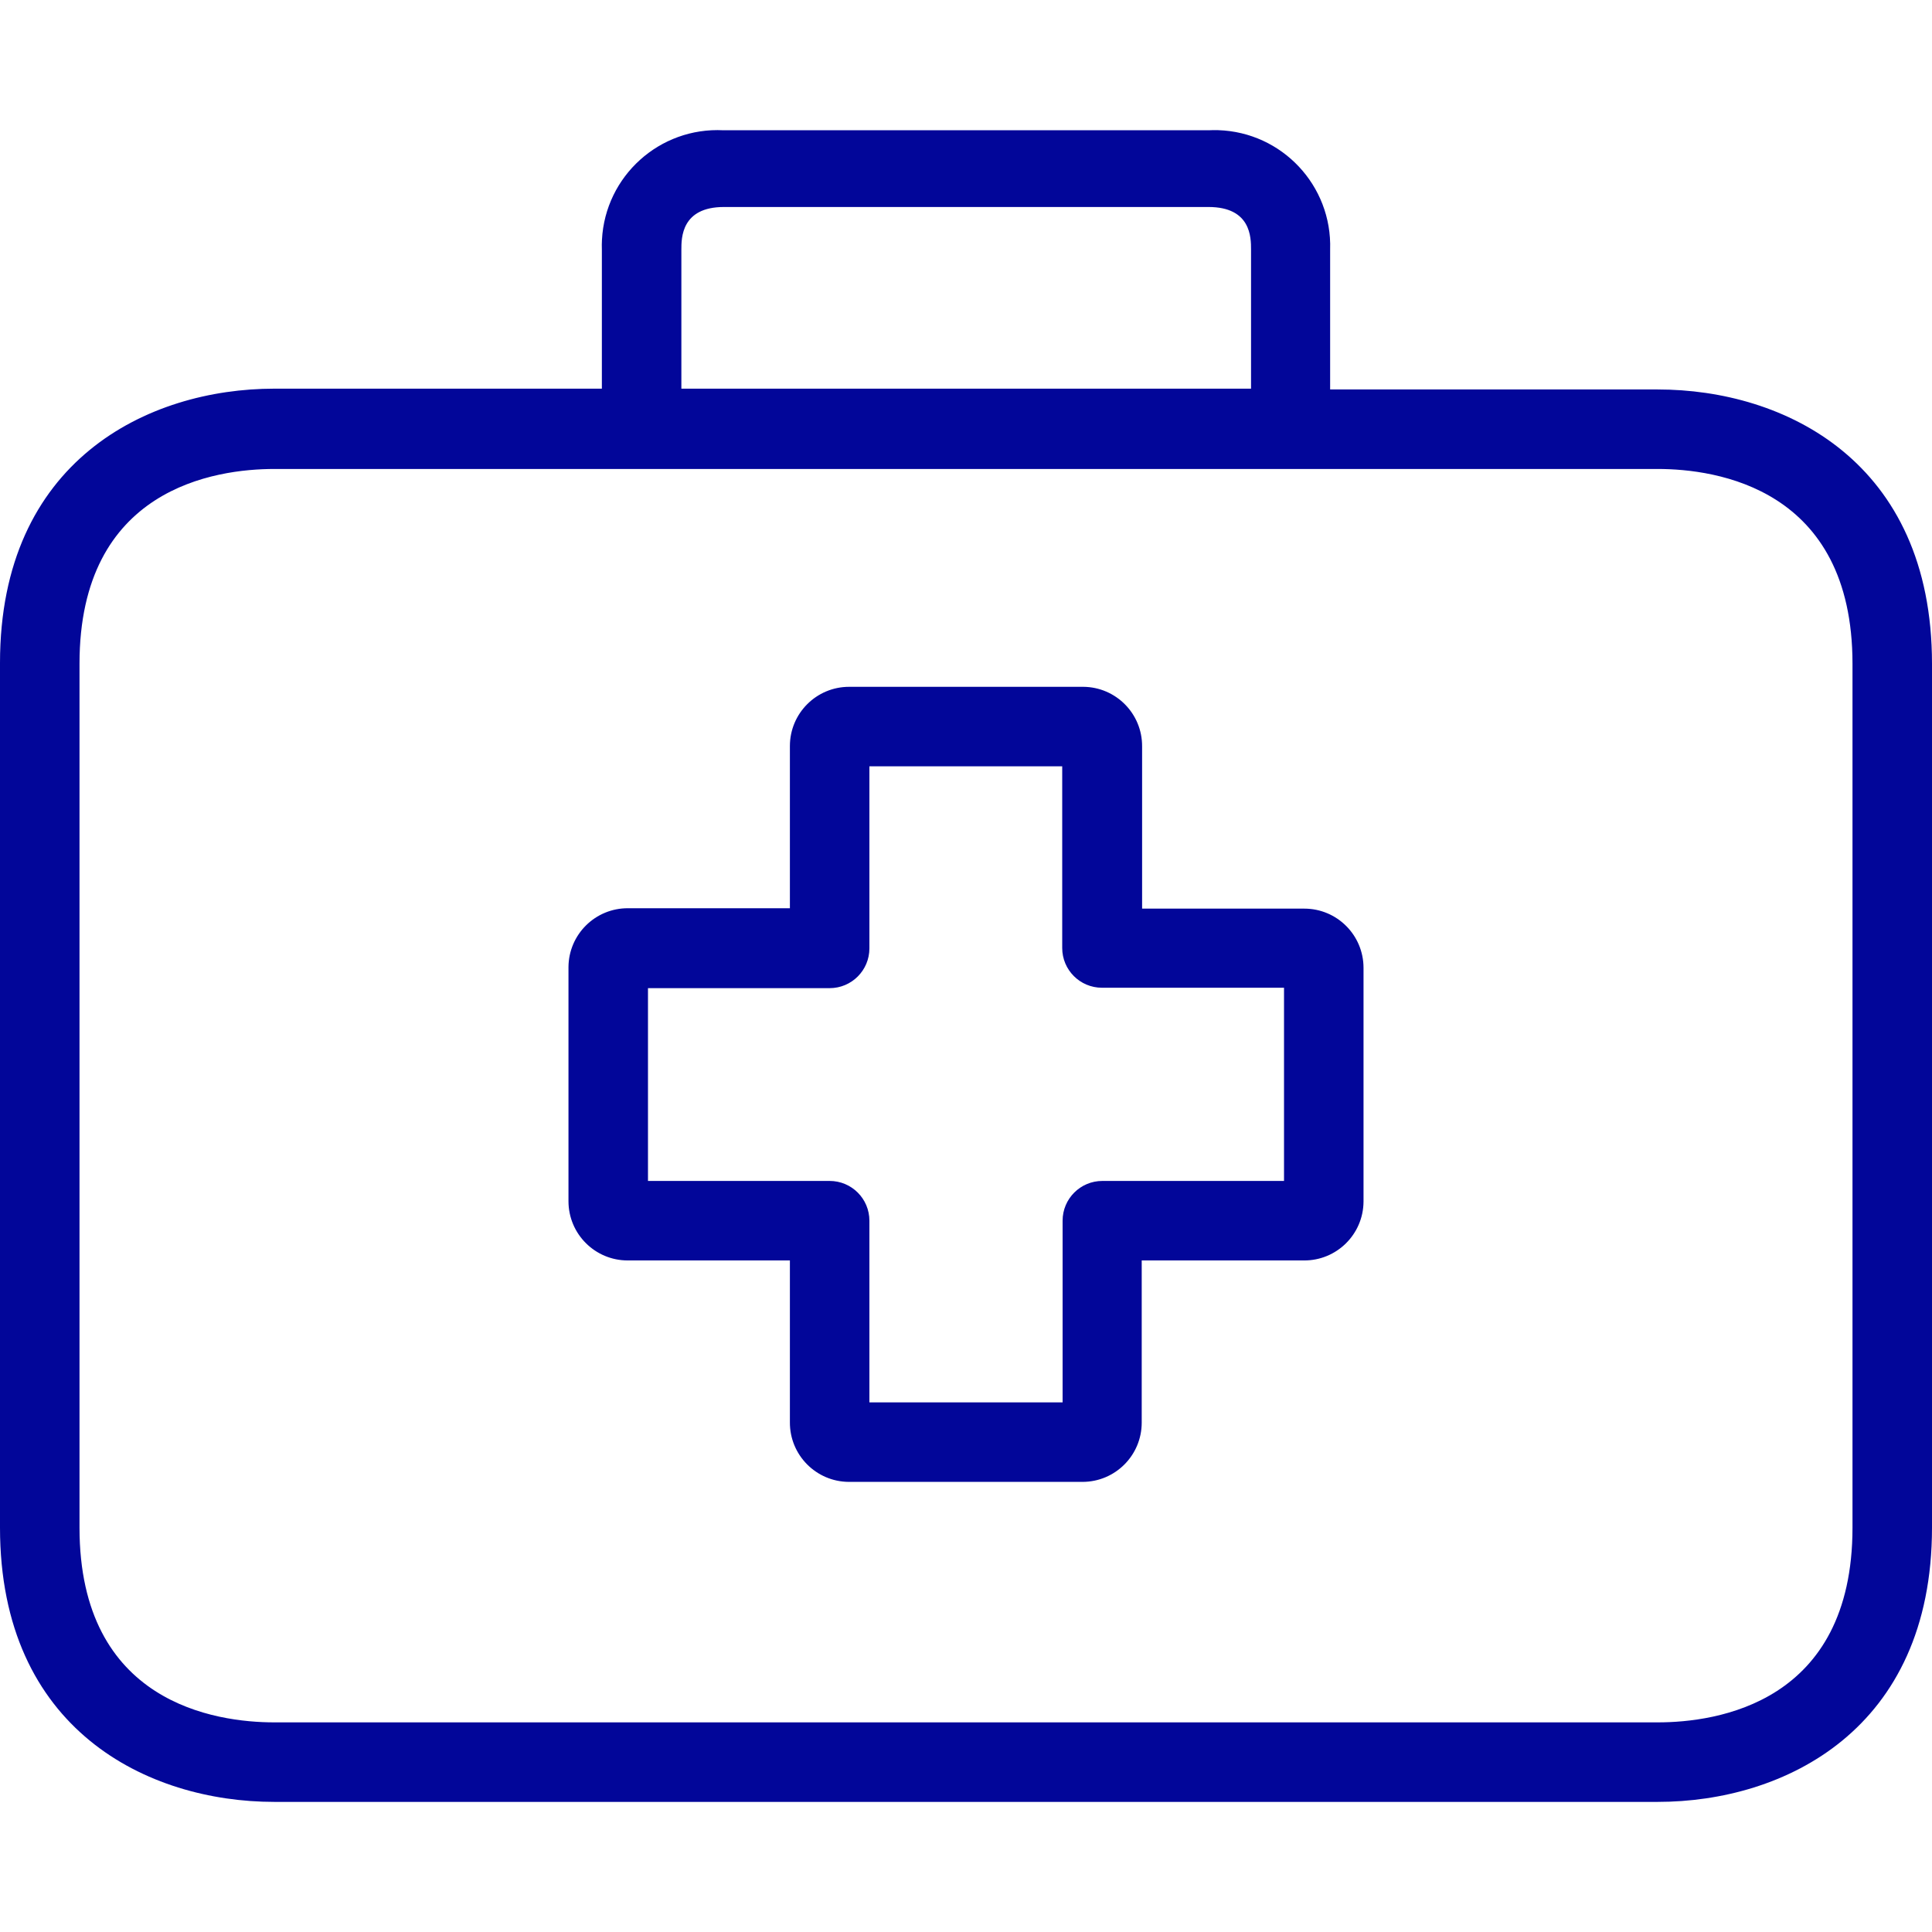
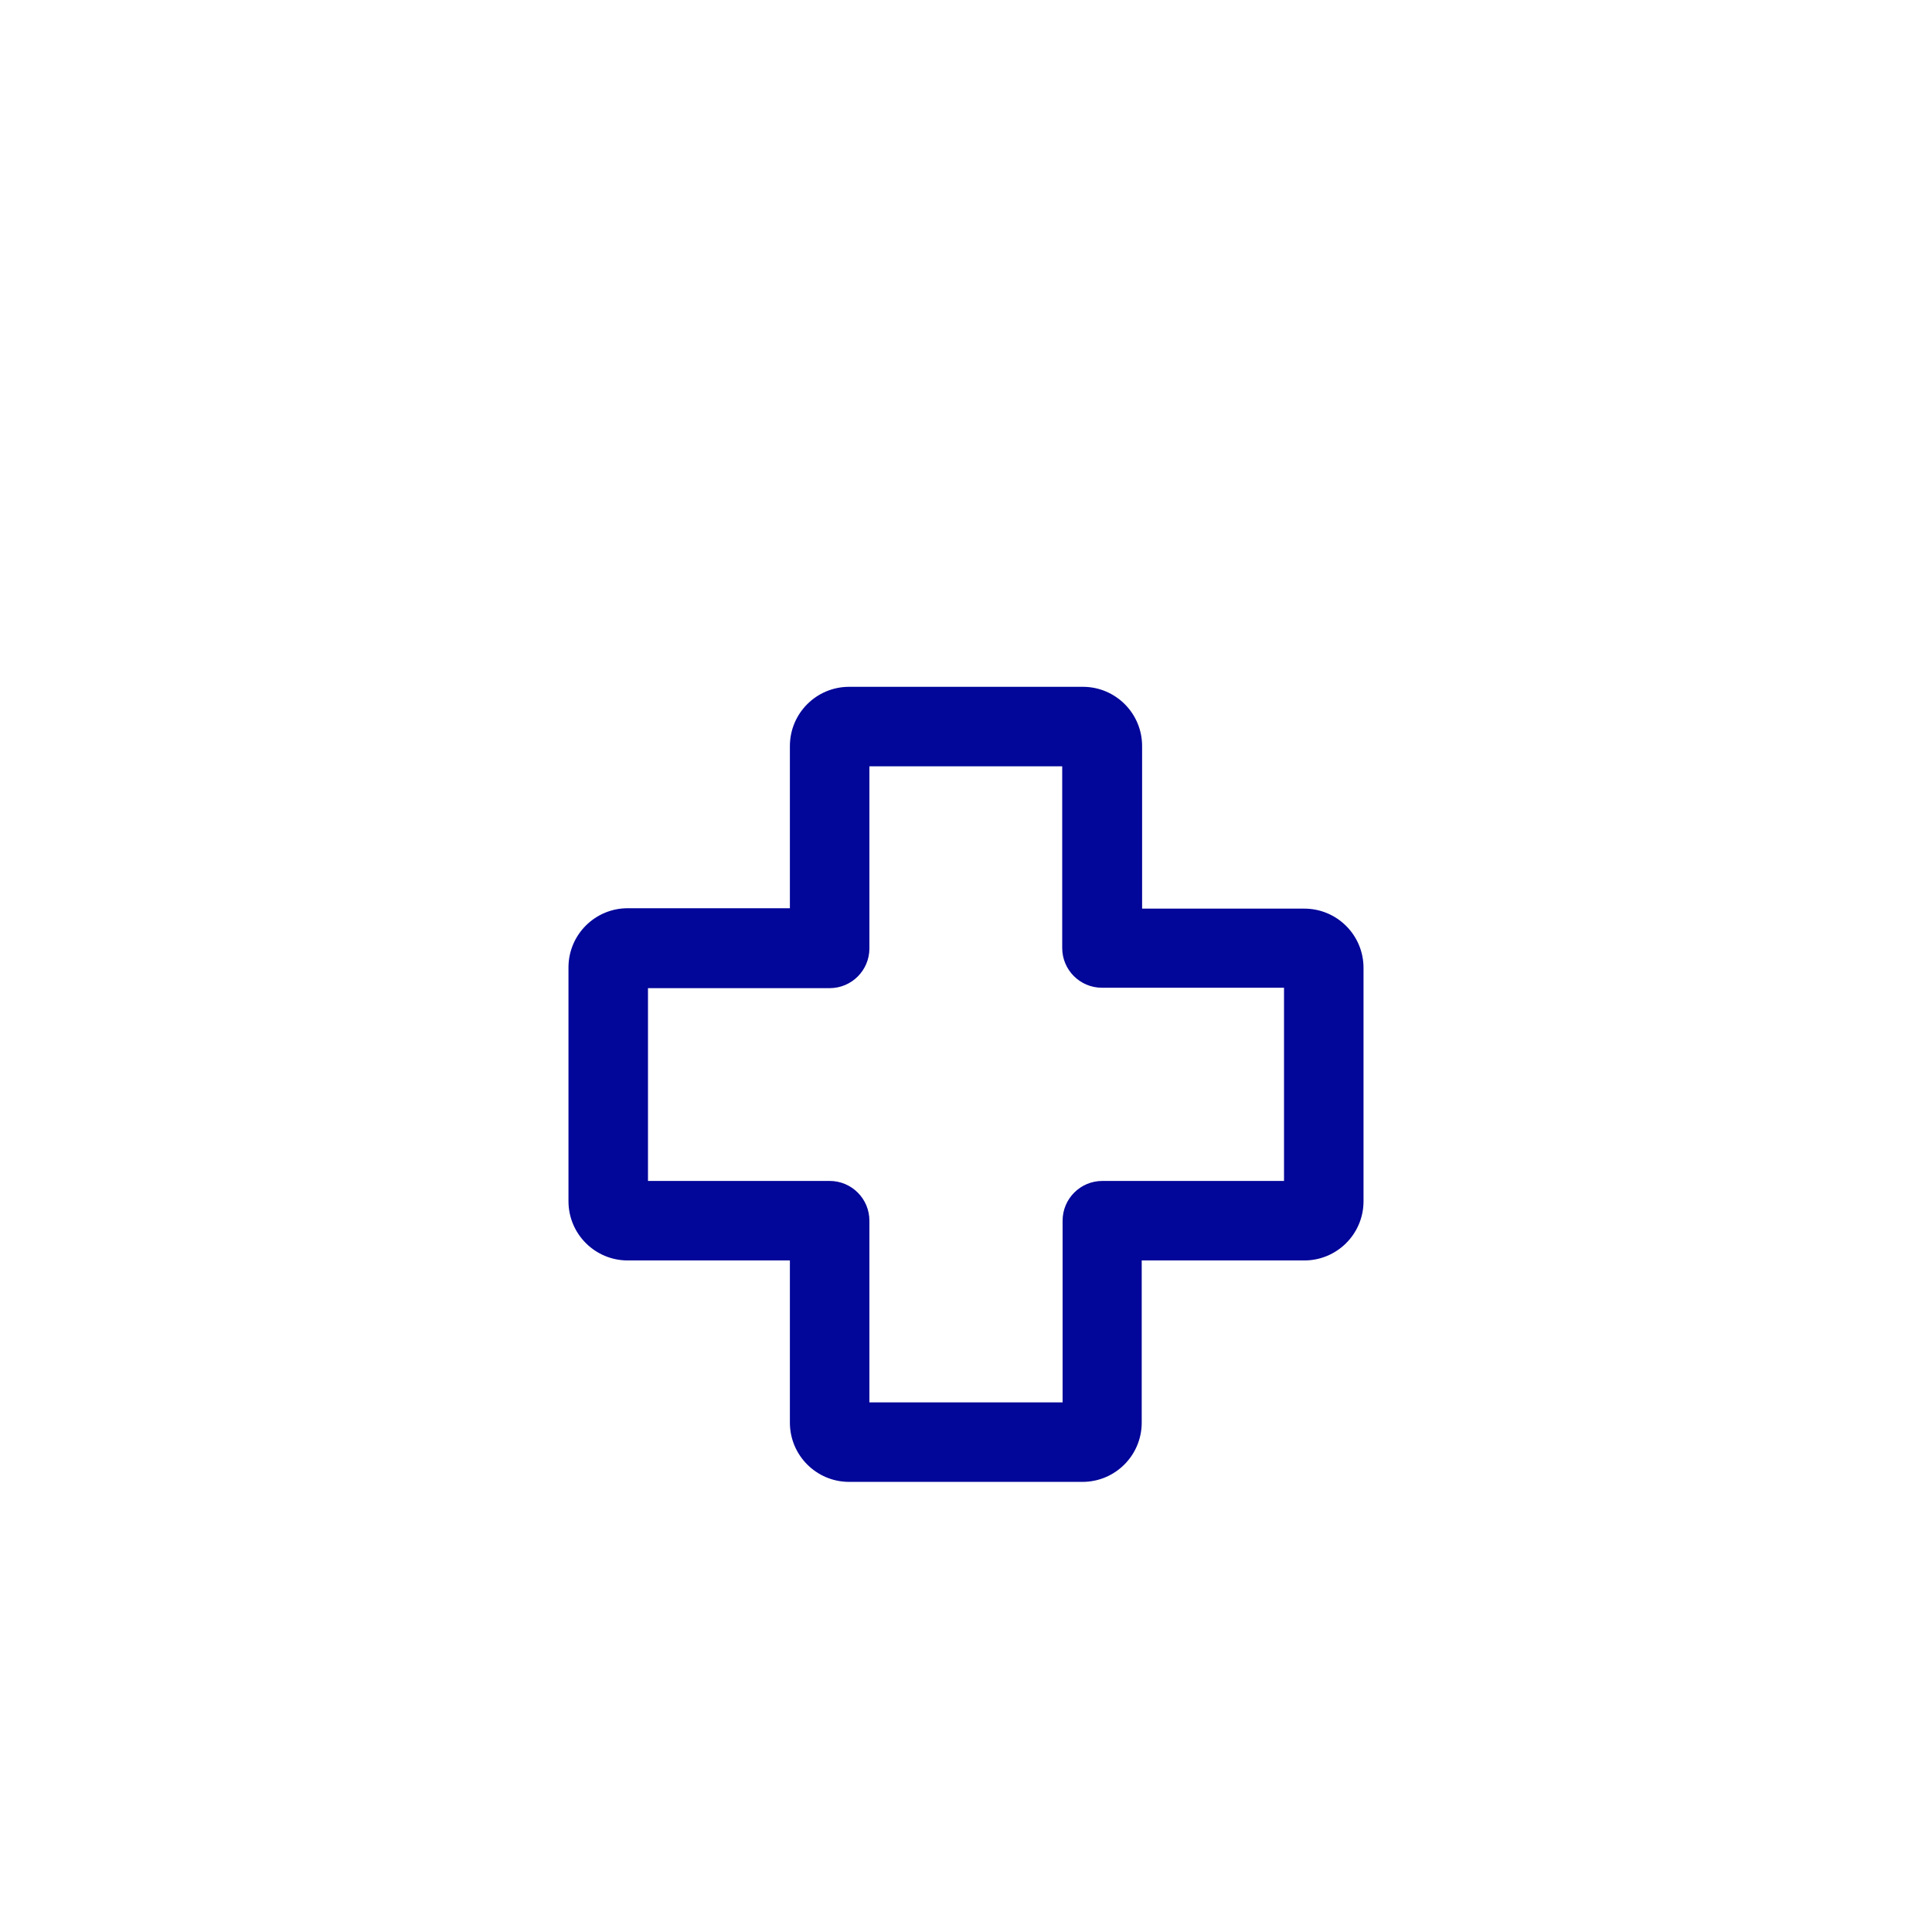
<svg xmlns="http://www.w3.org/2000/svg" width="99" height="99" viewBox="0 0 99 99" fill="none">
  <path d="M66.835 46.56C66.828 46.56 66.822 46.56 66.815 46.56H58.524V38.249C58.535 36.573 57.185 35.205 55.509 35.194C55.502 35.194 55.495 35.194 55.489 35.194H43.511C41.835 35.194 40.476 36.553 40.476 38.229V46.54H32.185C30.509 46.529 29.141 47.879 29.13 49.555C29.13 49.569 29.13 49.582 29.13 49.596V61.553C29.13 63.229 30.489 64.588 32.165 64.588H40.476V72.879C40.465 74.555 41.815 75.923 43.491 75.935C43.498 75.935 43.505 75.935 43.511 75.935H55.468C57.145 75.935 58.504 74.576 58.504 72.899V64.588H66.815C68.491 64.6 69.859 63.25 69.87 61.574C69.87 61.567 69.87 61.56 69.87 61.553V49.596C69.87 47.919 68.512 46.56 66.835 46.56ZM65.796 60.514H56.487C55.362 60.514 54.45 61.426 54.45 62.551V71.861H44.55V62.551C44.55 61.426 43.638 60.514 42.513 60.514H33.204V50.635H42.513C43.638 50.635 44.55 49.722 44.55 48.598V39.268H54.43V48.577C54.43 49.702 55.342 50.614 56.467 50.614H65.796V60.514Z" fill="#020699" />
-   <path d="M84.945 19.957H68.159V12.786C68.265 9.514 65.698 6.776 62.426 6.67C62.259 6.665 62.093 6.667 61.926 6.675H37.074C33.805 6.505 31.016 9.017 30.846 12.286C30.837 12.453 30.835 12.62 30.841 12.786V19.916H14.056C7.578 19.916 0 23.603 0 33.971V78.277C0 88.645 7.578 92.333 14.056 92.333H84.945C91.422 92.333 99 88.645 99 78.277V34.012C99 23.644 91.443 19.957 84.945 19.957ZM34.915 12.786C34.915 12.195 34.915 10.607 37.094 10.607H61.926C64.106 10.607 64.106 12.175 64.106 12.786V19.916H34.915V12.786ZM94.926 78.277C94.926 87.281 87.959 88.258 84.945 88.258H14.056C11.061 88.258 4.074 87.281 4.074 78.277V34.012C4.074 25.009 11.041 24.031 14.056 24.031H84.945C87.939 24.031 94.926 25.009 94.926 34.012V78.277Z" fill="#020699" />
</svg>